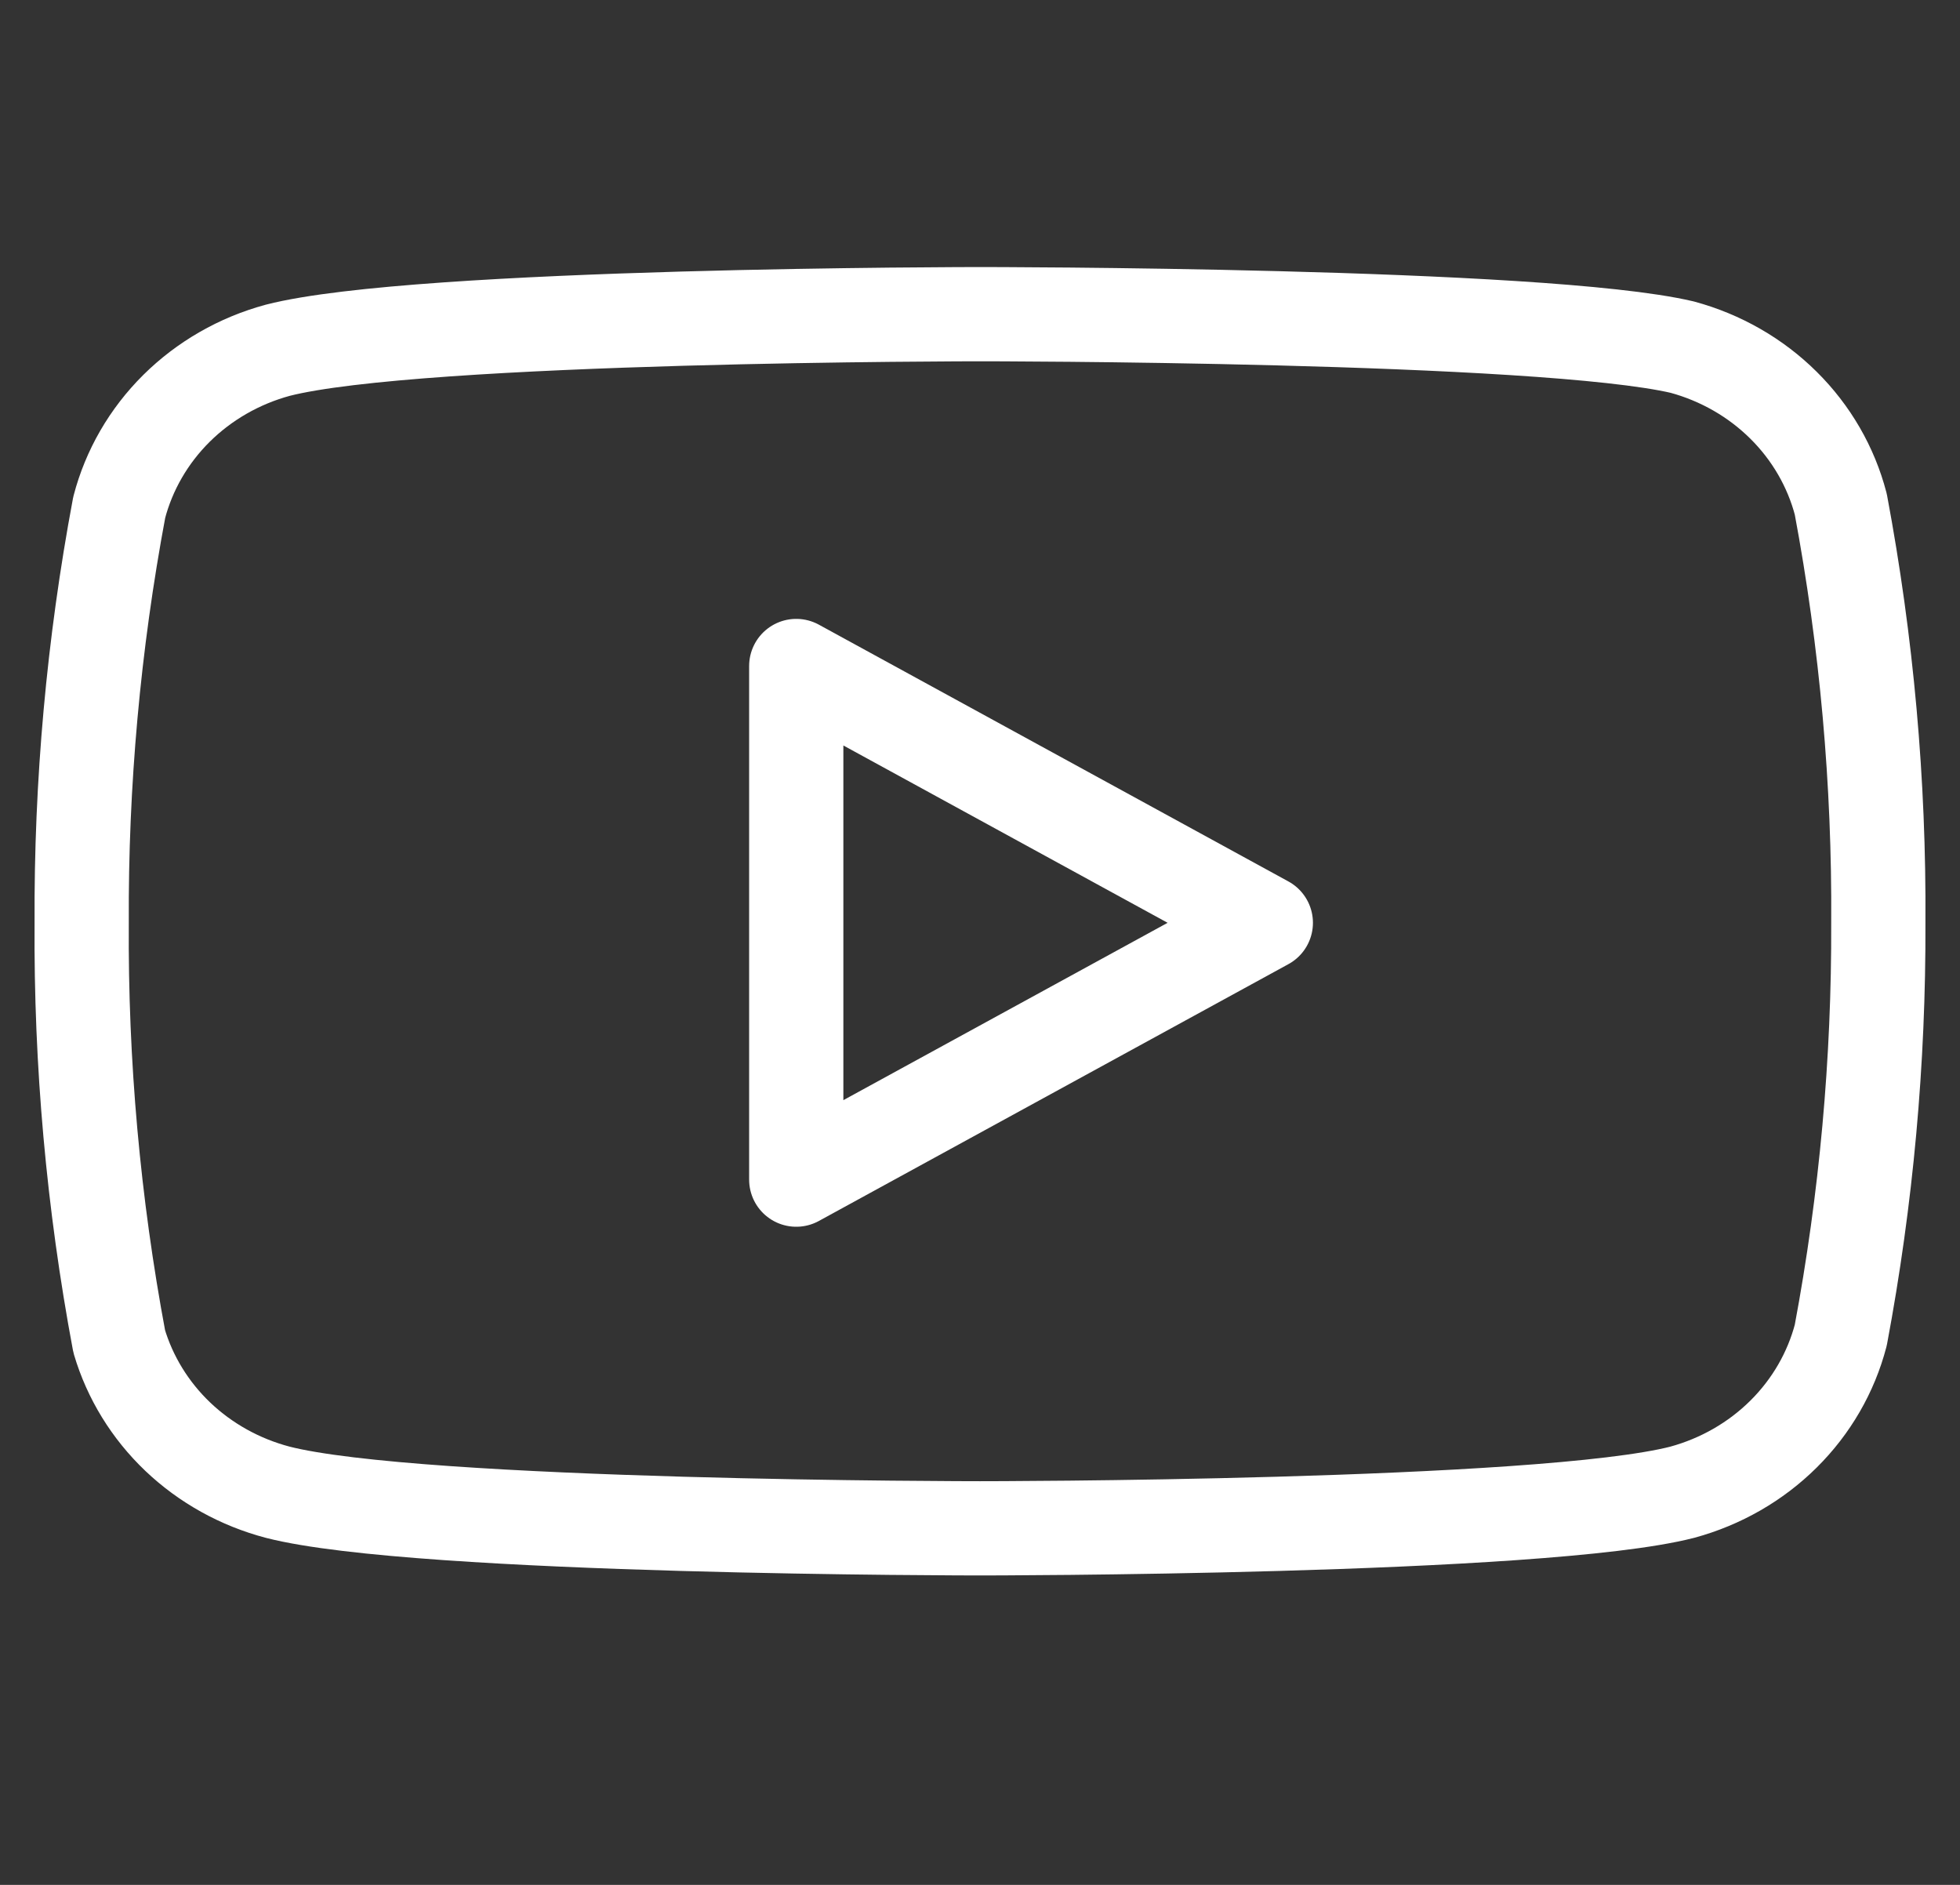
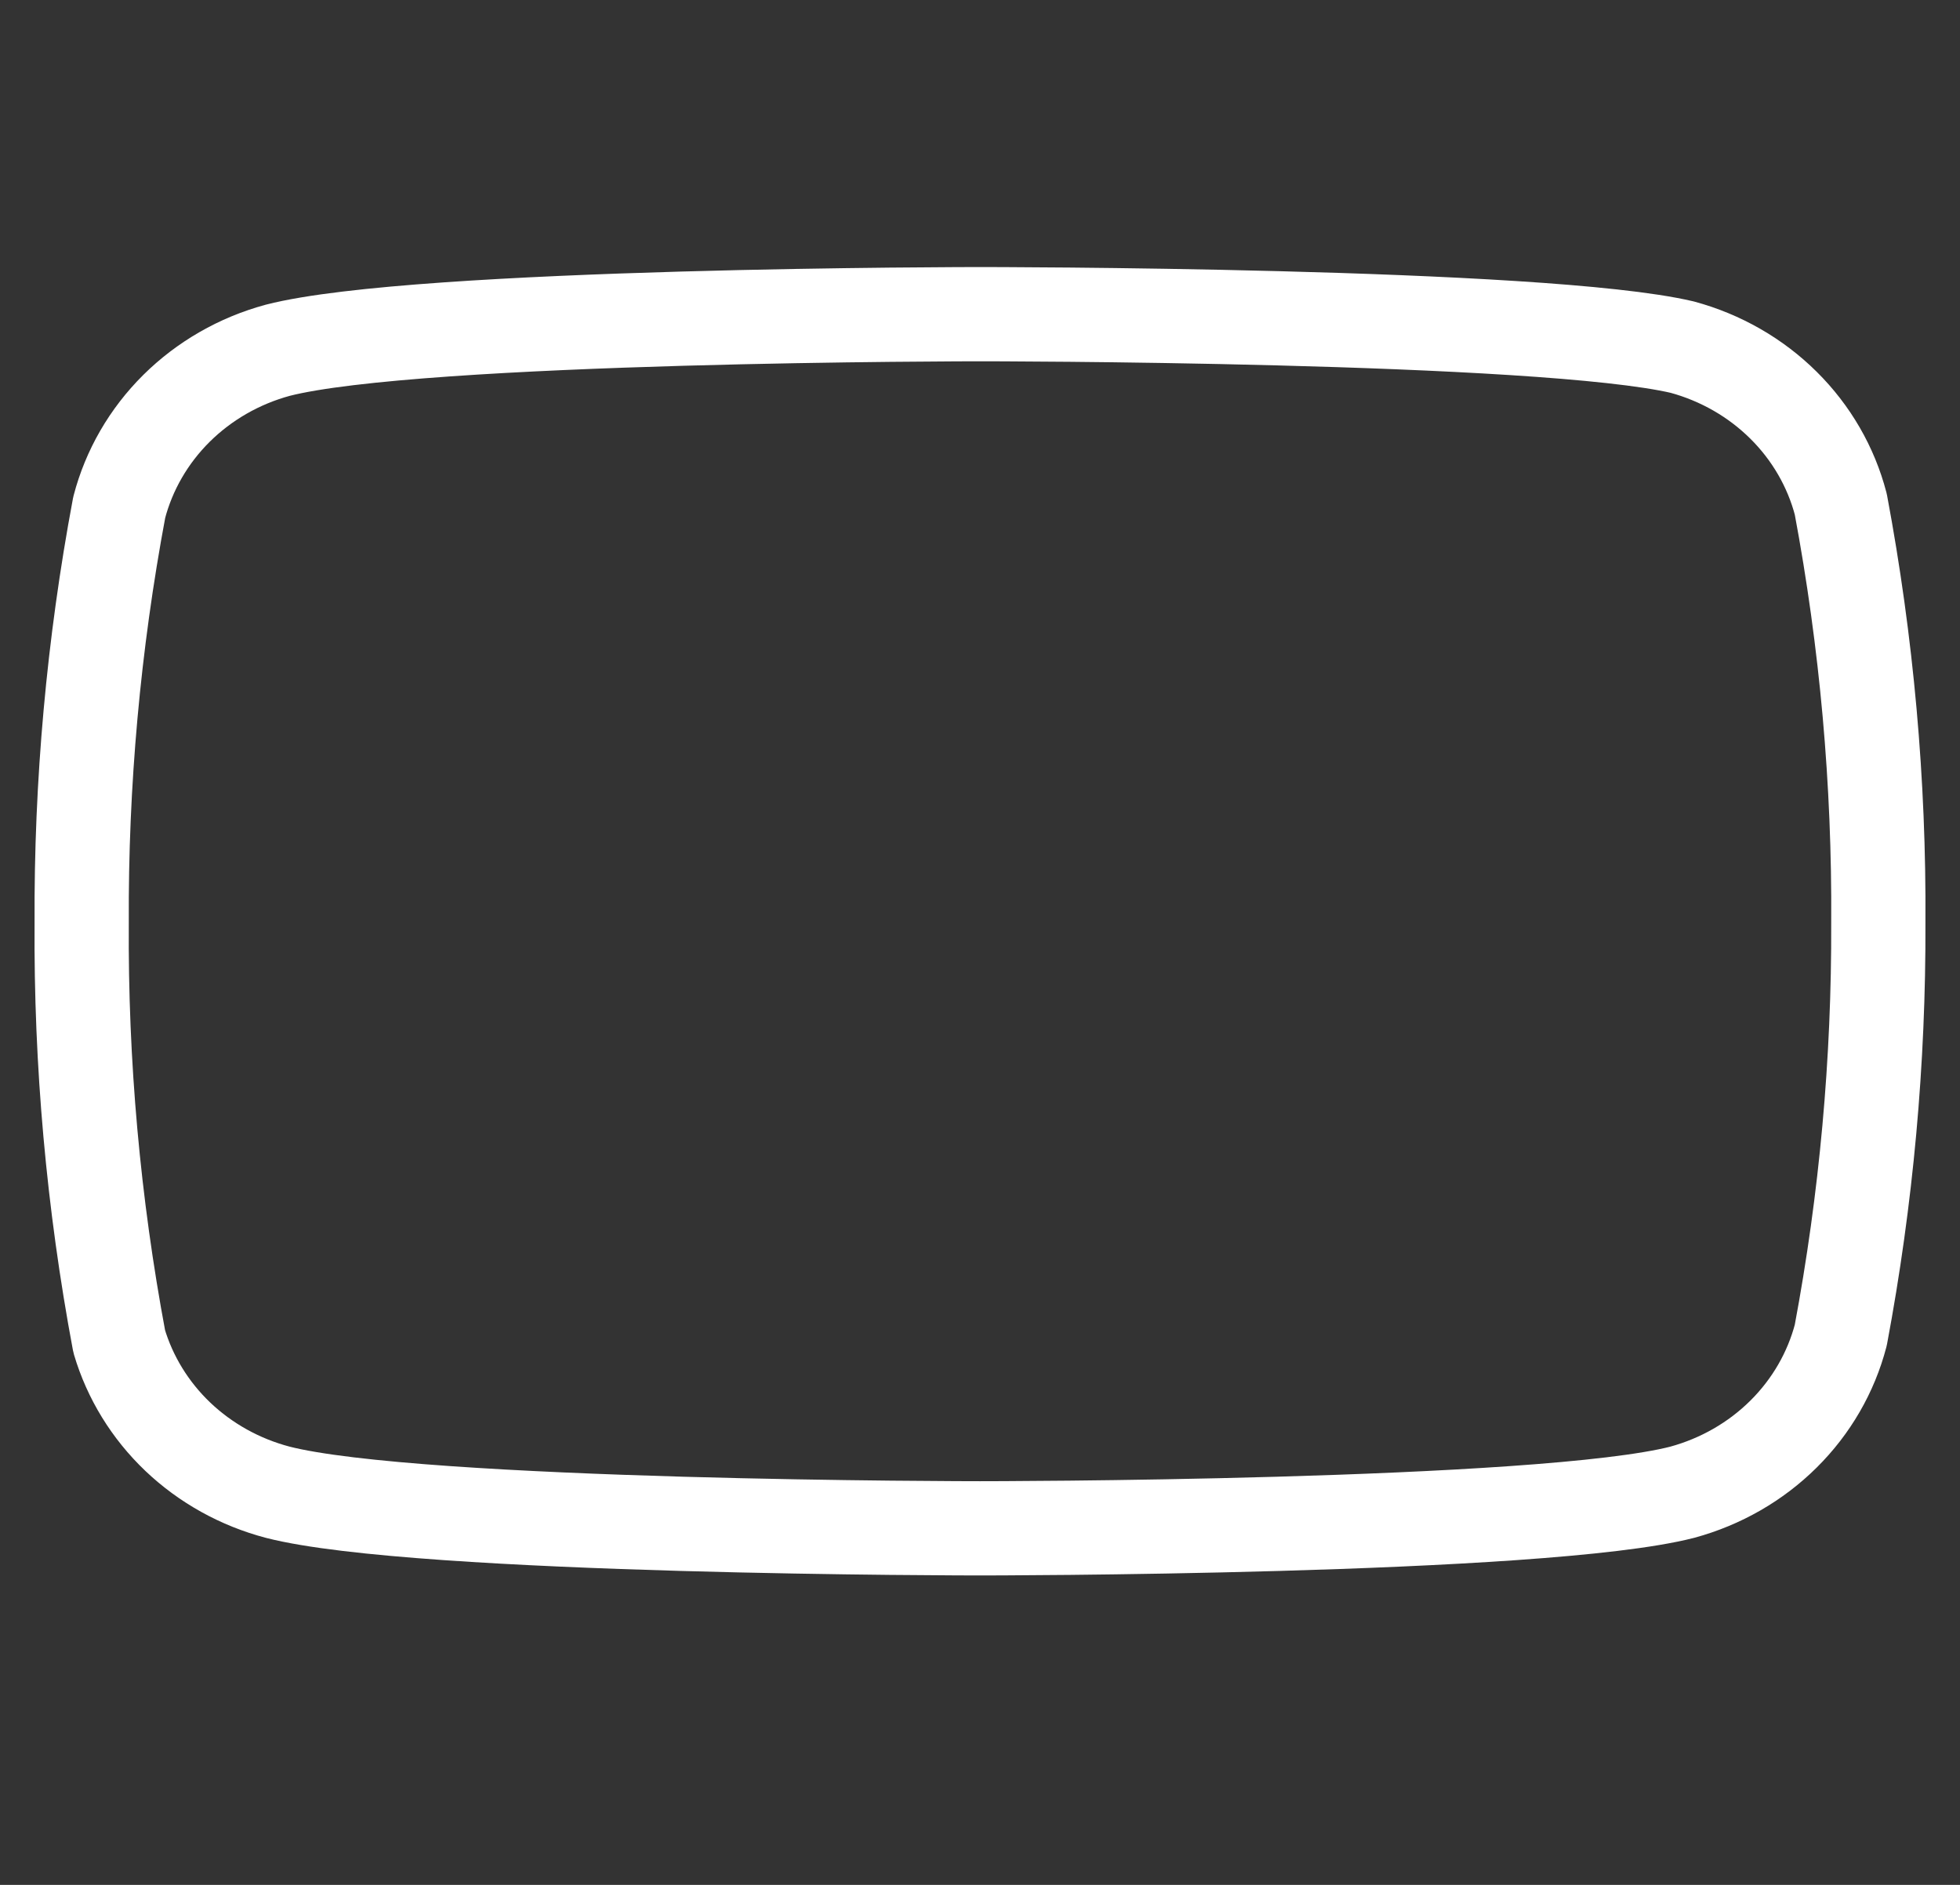
<svg xmlns="http://www.w3.org/2000/svg" width="52" height="50" viewBox="0 0 52 50" fill="none">
  <rect x="0" y="0" width="52" height="50" fill="#333333" stroke="none" />
  <path d="M48.837 13.375C48.579 12.386 48.055 11.48 47.317 10.749C46.579 10.017 45.653 9.486 44.633 9.209C40.907 8.334 26 8.334 26 8.334C26 8.334 11.093 8.334 7.367 9.292C6.347 9.569 5.421 10.101 4.683 10.832C3.945 11.564 3.421 12.47 3.163 13.459C2.481 17.095 2.148 20.784 2.167 24.479C2.142 28.202 2.476 31.919 3.163 35.584C3.447 36.541 3.983 37.413 4.719 38.114C5.456 38.814 6.368 39.321 7.367 39.584C11.093 40.542 26 40.542 26 40.542C26 40.542 40.907 40.542 44.633 39.584C45.653 39.306 46.579 38.775 47.317 38.043C48.055 37.312 48.579 36.406 48.837 35.417C49.514 31.808 49.847 28.147 49.833 24.479C49.858 20.756 49.524 17.039 48.837 13.375Z" stroke="white" stroke-width="2.5" stroke-linecap="round" stroke-linejoin="round" />
-   <path d="M21.125 31.292L33.583 24.479L21.125 17.667V31.292Z" stroke="white" stroke-width="2.5" stroke-linecap="round" stroke-linejoin="round" />
</svg>